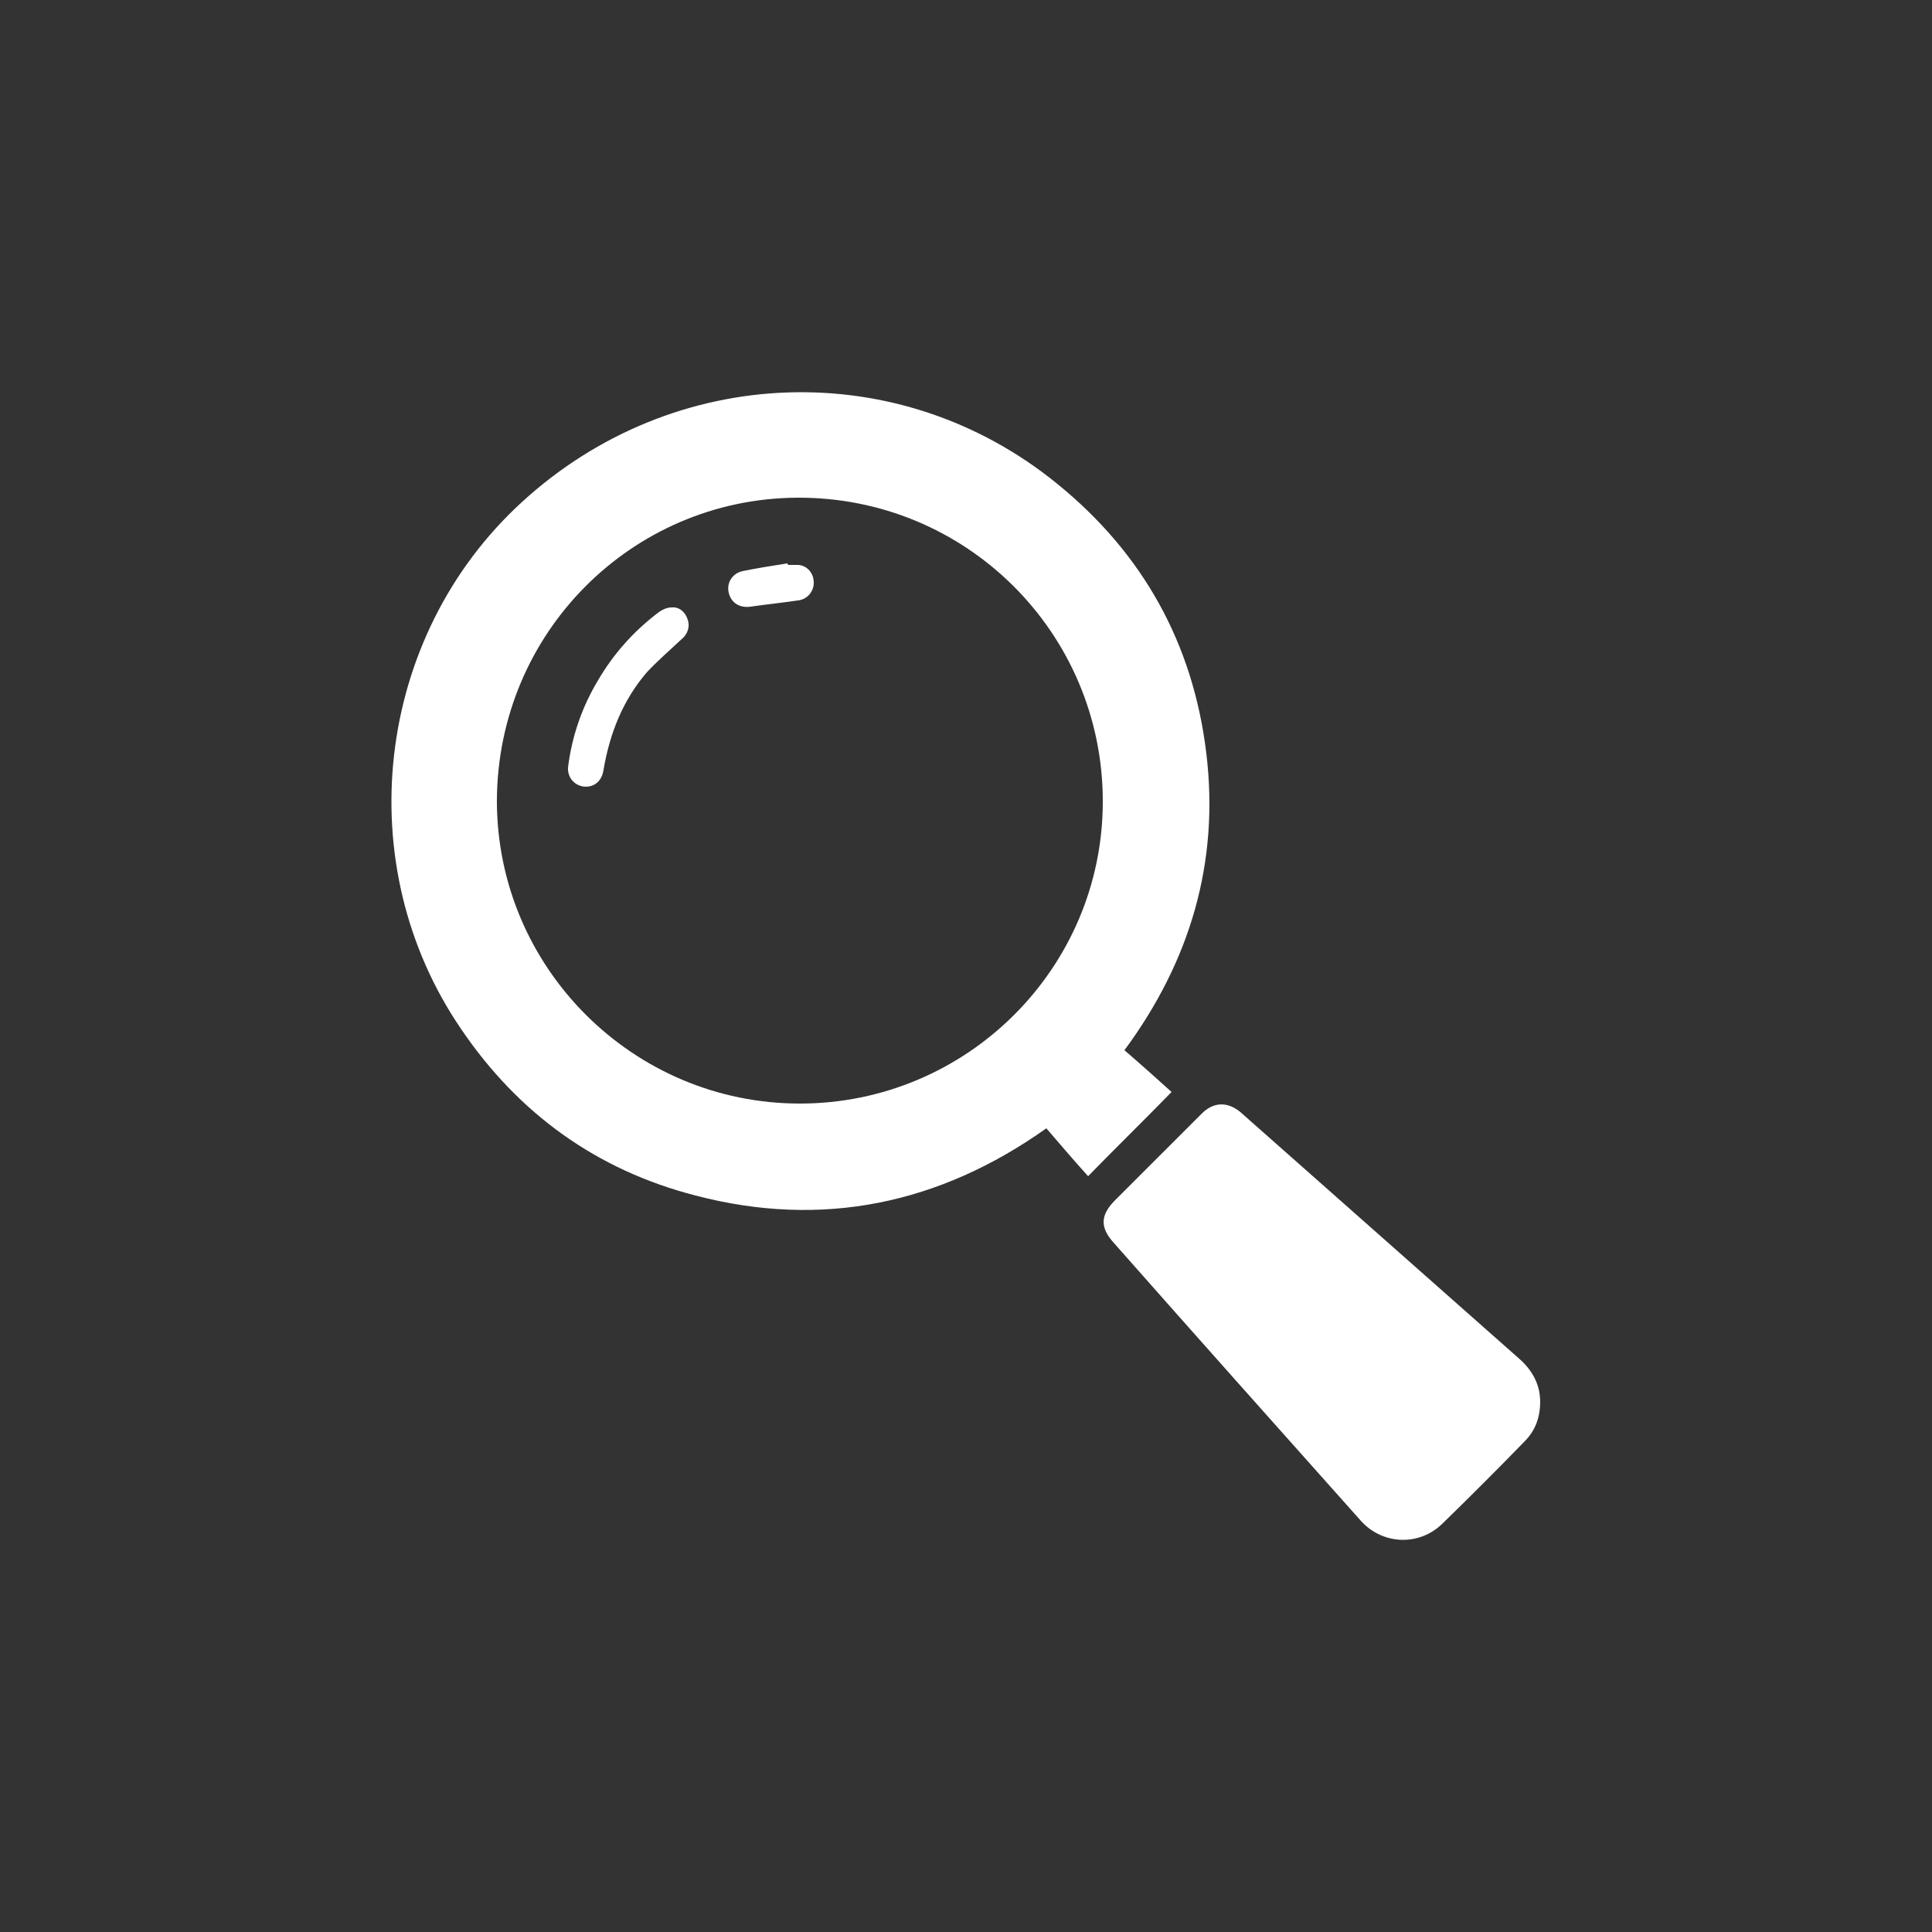
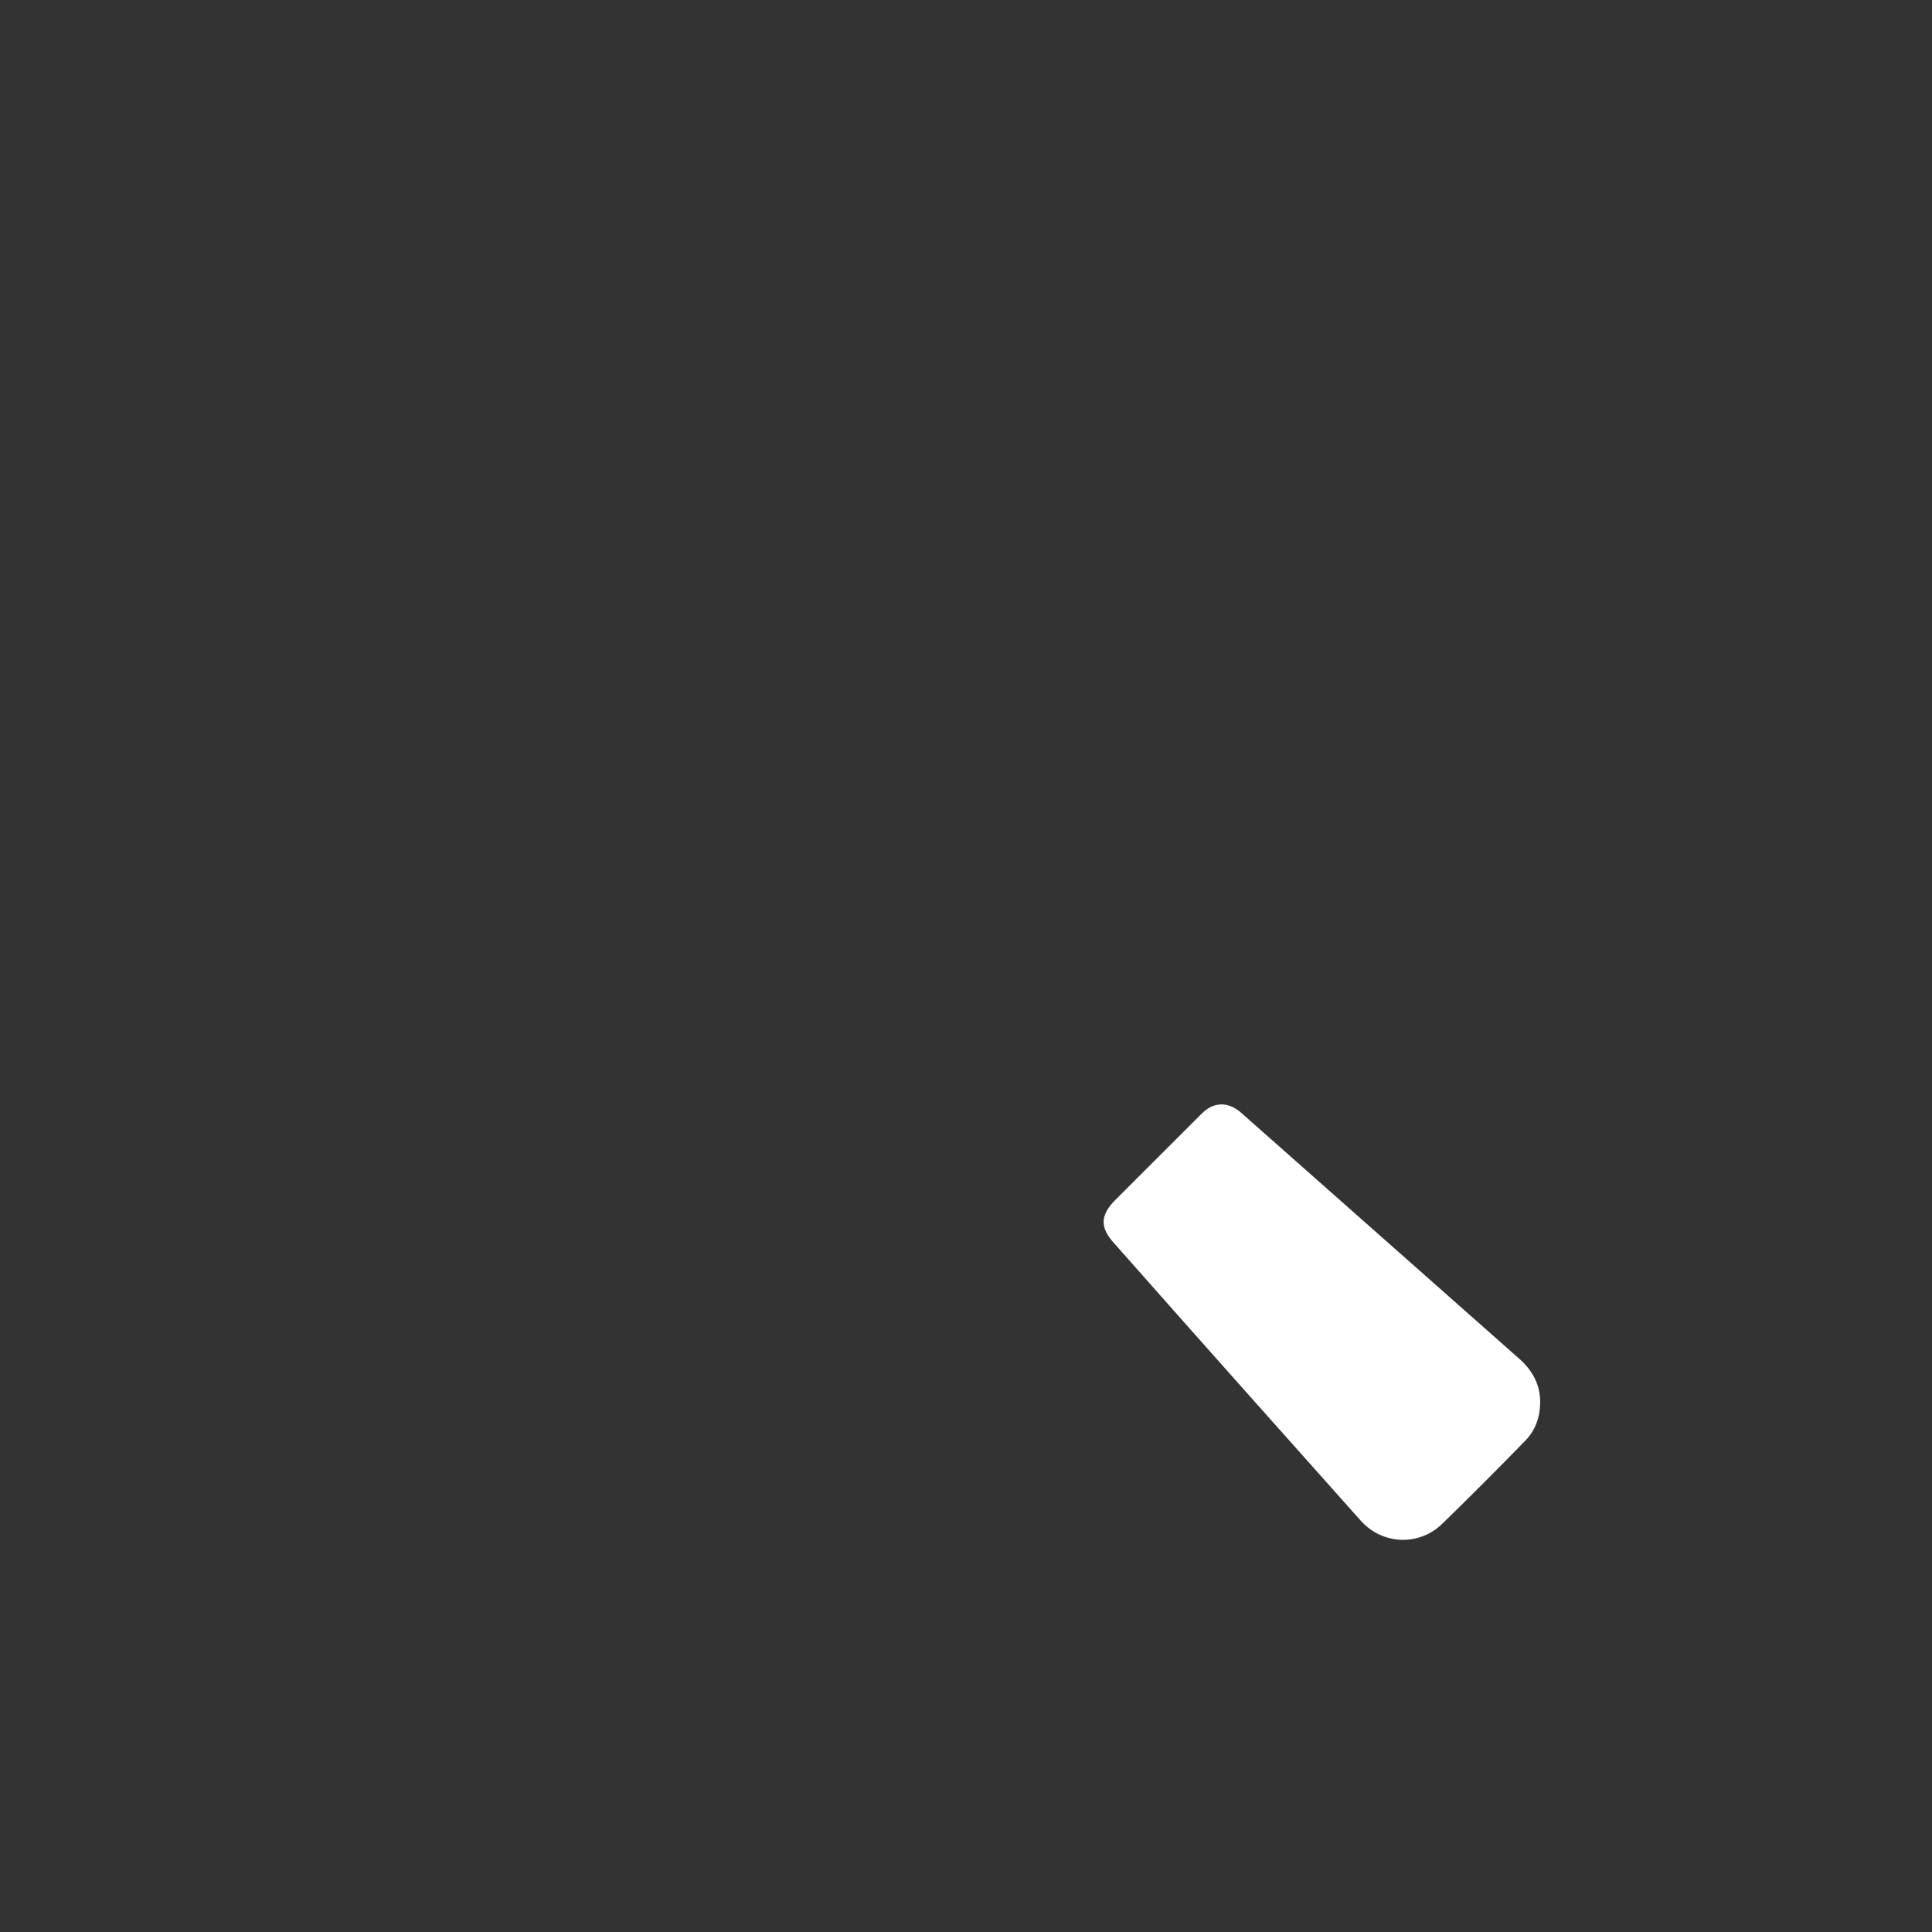
<svg xmlns="http://www.w3.org/2000/svg" width="150px" height="150px" viewBox="0 0 150 150" version="1.1">
  <rect x="0" y="0" width="150" height="150" fill="#333333" stroke="none" />
  <g id="surface1">
-     <path style=" stroke:none;fill-rule:nonzero;fill:rgb(100%,100%,100%);fill-opacity:1;" d="M 87.301 81.539 C 88.559 82.621 89.762 83.699 90.961 84.781 C 88.801 87 86.641 89.102 84.48 91.32 C 83.398 90.121 82.32 88.859 81.238 87.602 C 72.961 93.48 63.84 95.398 54 92.82 C 46.32 90.84 40.262 86.461 35.82 79.922 C 27.059 67.141 29.102 49.441 40.5 39 C 52.262 28.199 69.781 27.539 82.078 37.559 C 88.738 42.961 92.641 49.98 93.66 58.5 C 94.68 66.961 92.398 74.641 87.301 81.539 Z M 62.102 85.68 C 75.059 85.68 85.621 75.18 85.621 62.219 C 85.621 49.141 75 38.52 61.801 38.641 C 49.078 38.762 38.641 49.078 38.578 62.16 C 38.578 75.121 49.141 85.68 62.102 85.68 Z M 62.102 85.68 " />
-     <path style=" stroke:none;fill-rule:nonzero;fill:rgb(100%,100%,100%);fill-opacity:1;" d="M 119.578 108.84 C 119.578 110.102 119.16 111.121 118.379 111.898 C 116.281 114.059 114.121 116.219 111.961 118.32 C 110.16 120.059 107.34 119.941 105.66 118.078 C 99.238 110.879 92.82 103.68 86.461 96.48 C 85.379 95.281 85.441 94.32 86.578 93.18 C 88.801 90.961 91.078 88.68 93.301 86.461 C 94.199 85.559 95.281 85.5 96.301 86.34 C 103.559 92.762 110.82 99.18 118.078 105.602 C 119.102 106.559 119.578 107.641 119.578 108.84 Z M 119.578 108.84 " />
-     <path style=" stroke:none;fill-rule:nonzero;fill:rgb(100%,100%,100%);fill-opacity:1;" d="M 44.102 59.578 C 44.398 57.18 45.18 54.898 46.441 52.801 C 47.641 50.762 49.141 49.078 51 47.641 C 51.301 47.398 51.719 47.16 52.141 47.16 C 52.738 47.102 53.219 47.52 53.398 48.121 C 53.578 48.66 53.398 49.262 52.859 49.68 C 51.961 50.52 51.059 51.301 50.219 52.199 C 48.359 54.359 47.34 56.941 46.859 59.762 C 46.738 60.602 46.199 61.078 45.48 61.078 C 44.699 61.078 44.039 60.422 44.102 59.578 Z M 44.102 59.578 " />
-     <path style=" stroke:none;fill-rule:nonzero;fill:rgb(100%,100%,100%);fill-opacity:1;" d="M 61.199 43.859 C 61.441 43.859 61.68 43.859 61.98 43.859 C 62.699 43.922 63.18 44.52 63.18 45.238 C 63.18 45.961 62.641 46.559 61.922 46.621 C 60.719 46.801 59.52 46.922 58.262 47.102 C 57.422 47.219 56.762 46.801 56.578 46.02 C 56.398 45.301 56.82 44.52 57.66 44.34 C 58.801 44.102 60 43.922 61.141 43.738 C 61.141 43.801 61.141 43.801 61.199 43.859 Z M 61.199 43.859 " />
+     <path style=" stroke:none;fill-rule:nonzero;fill:rgb(100%,100%,100%);fill-opacity:1;" d="M 119.578 108.84 C 119.578 110.102 119.16 111.121 118.379 111.898 C 116.281 114.059 114.121 116.219 111.961 118.32 C 110.16 120.059 107.34 119.941 105.66 118.078 C 99.238 110.879 92.82 103.68 86.461 96.48 C 85.379 95.281 85.441 94.32 86.578 93.18 C 88.801 90.961 91.078 88.68 93.301 86.461 C 94.199 85.559 95.281 85.5 96.301 86.34 C 103.559 92.762 110.82 99.18 118.078 105.602 C 119.102 106.559 119.578 107.641 119.578 108.84 M 119.578 108.84 " />
  </g>
</svg>